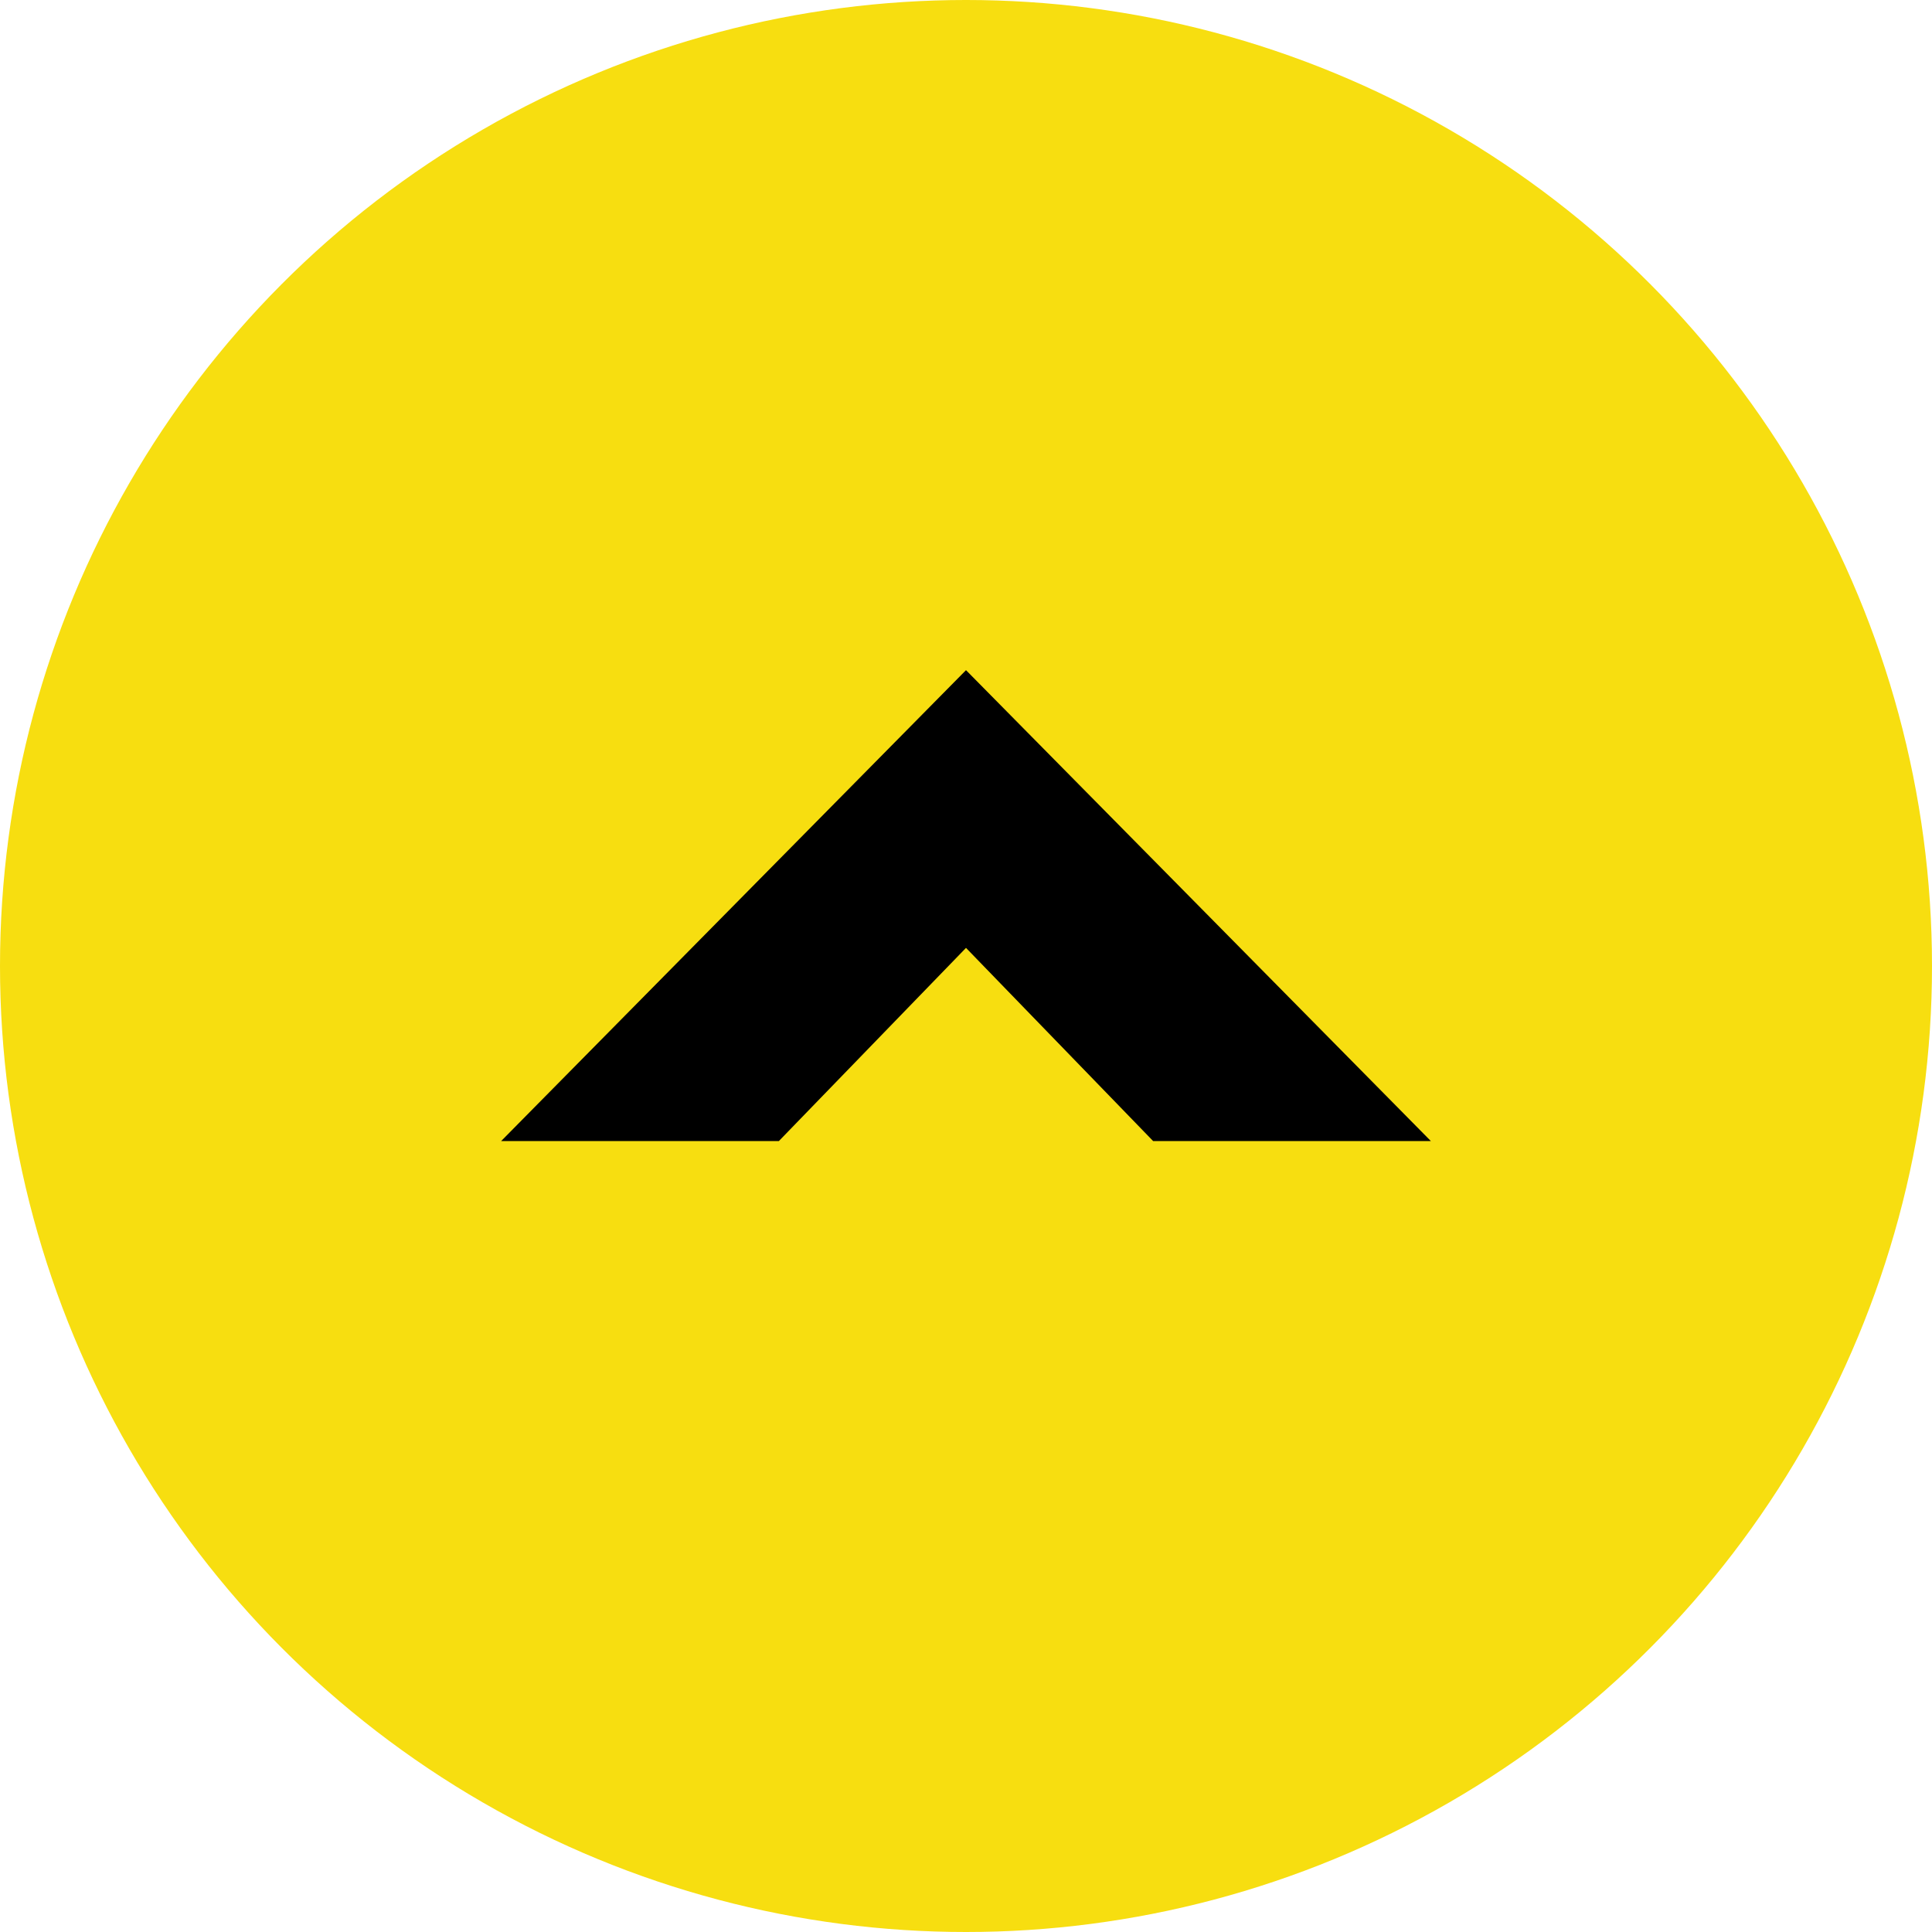
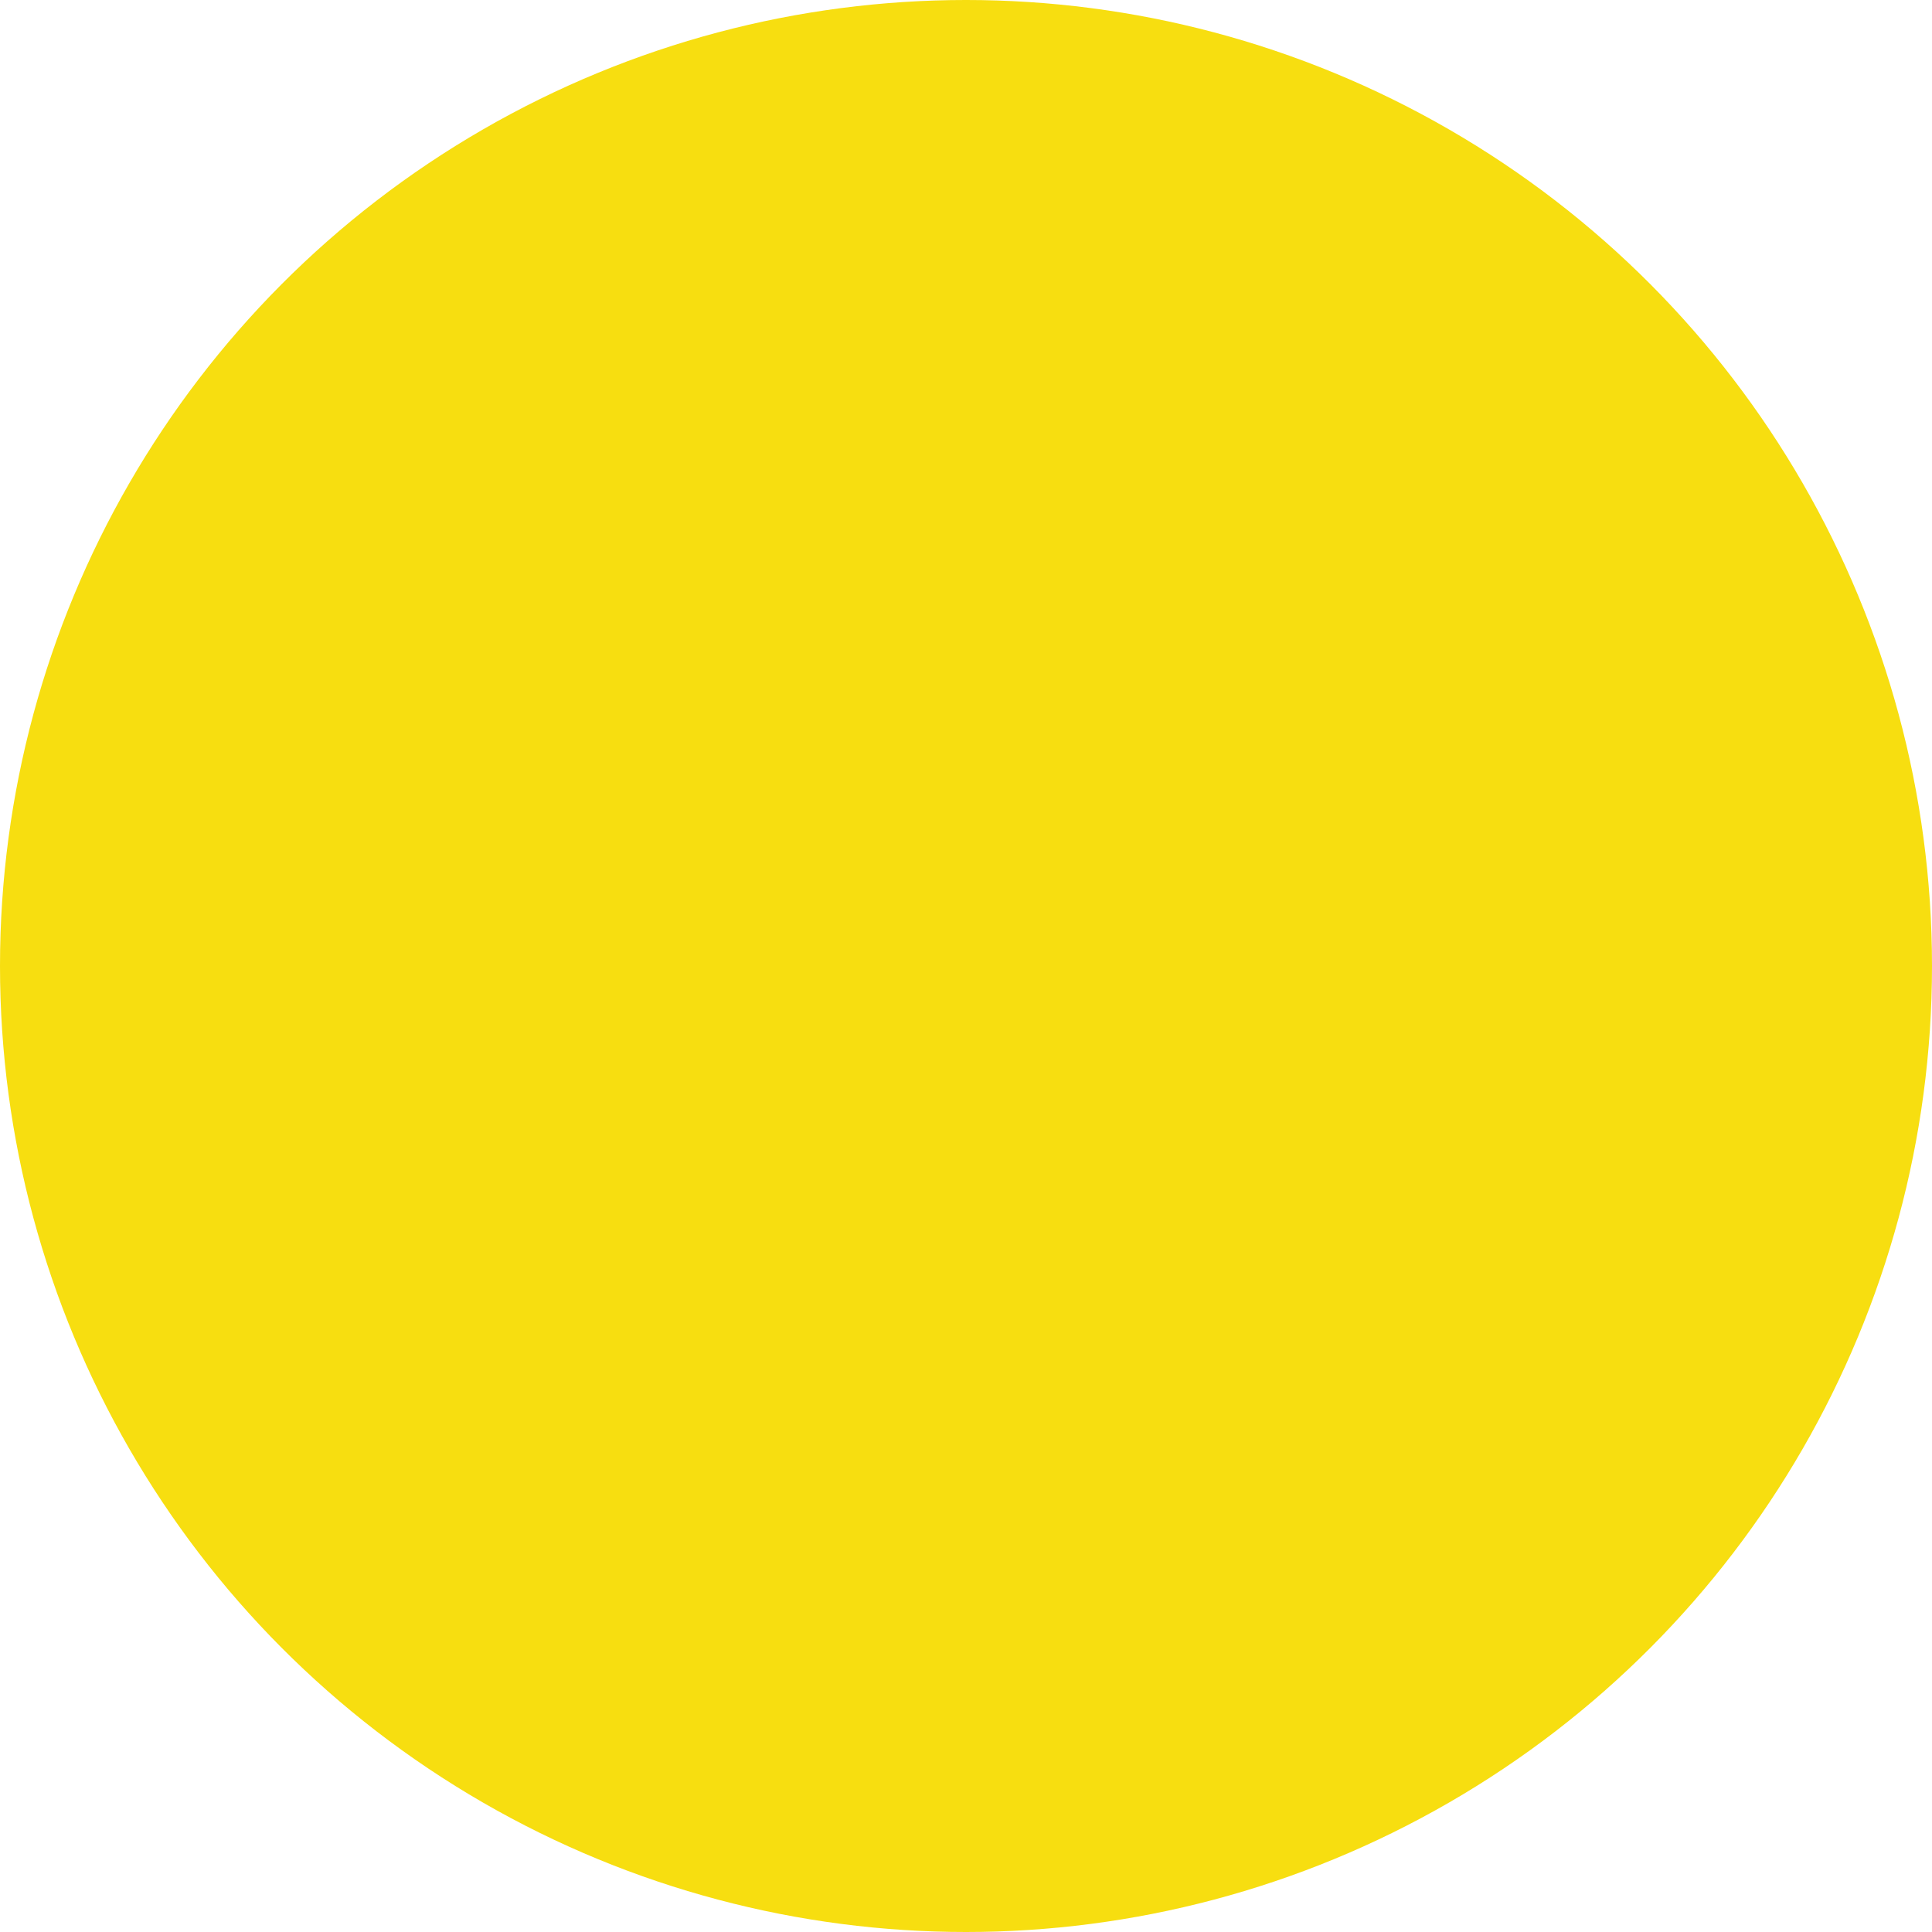
<svg xmlns="http://www.w3.org/2000/svg" version="1.1" id="Layer_2_00000070078342886080016020000009991821199729383330_" x="0px" y="0px" viewBox="0 0 32 32" style="enable-background:new 0 0 32 32;" xml:space="preserve">
  <style type="text/css">
	.st0{fill:#F7DE10;}
</style>
  <g id="Layer_1-2">
    <circle class="st0" cx="16" cy="16" r="16" />
    <g id="b">
      <g id="c">
-         <polygon points="23.7,18.9 19.1,18.9 16,15.7 12.9,18.9 8.3,18.9 16,11.1    " />
-       </g>
+         </g>
    </g>
  </g>
</svg>